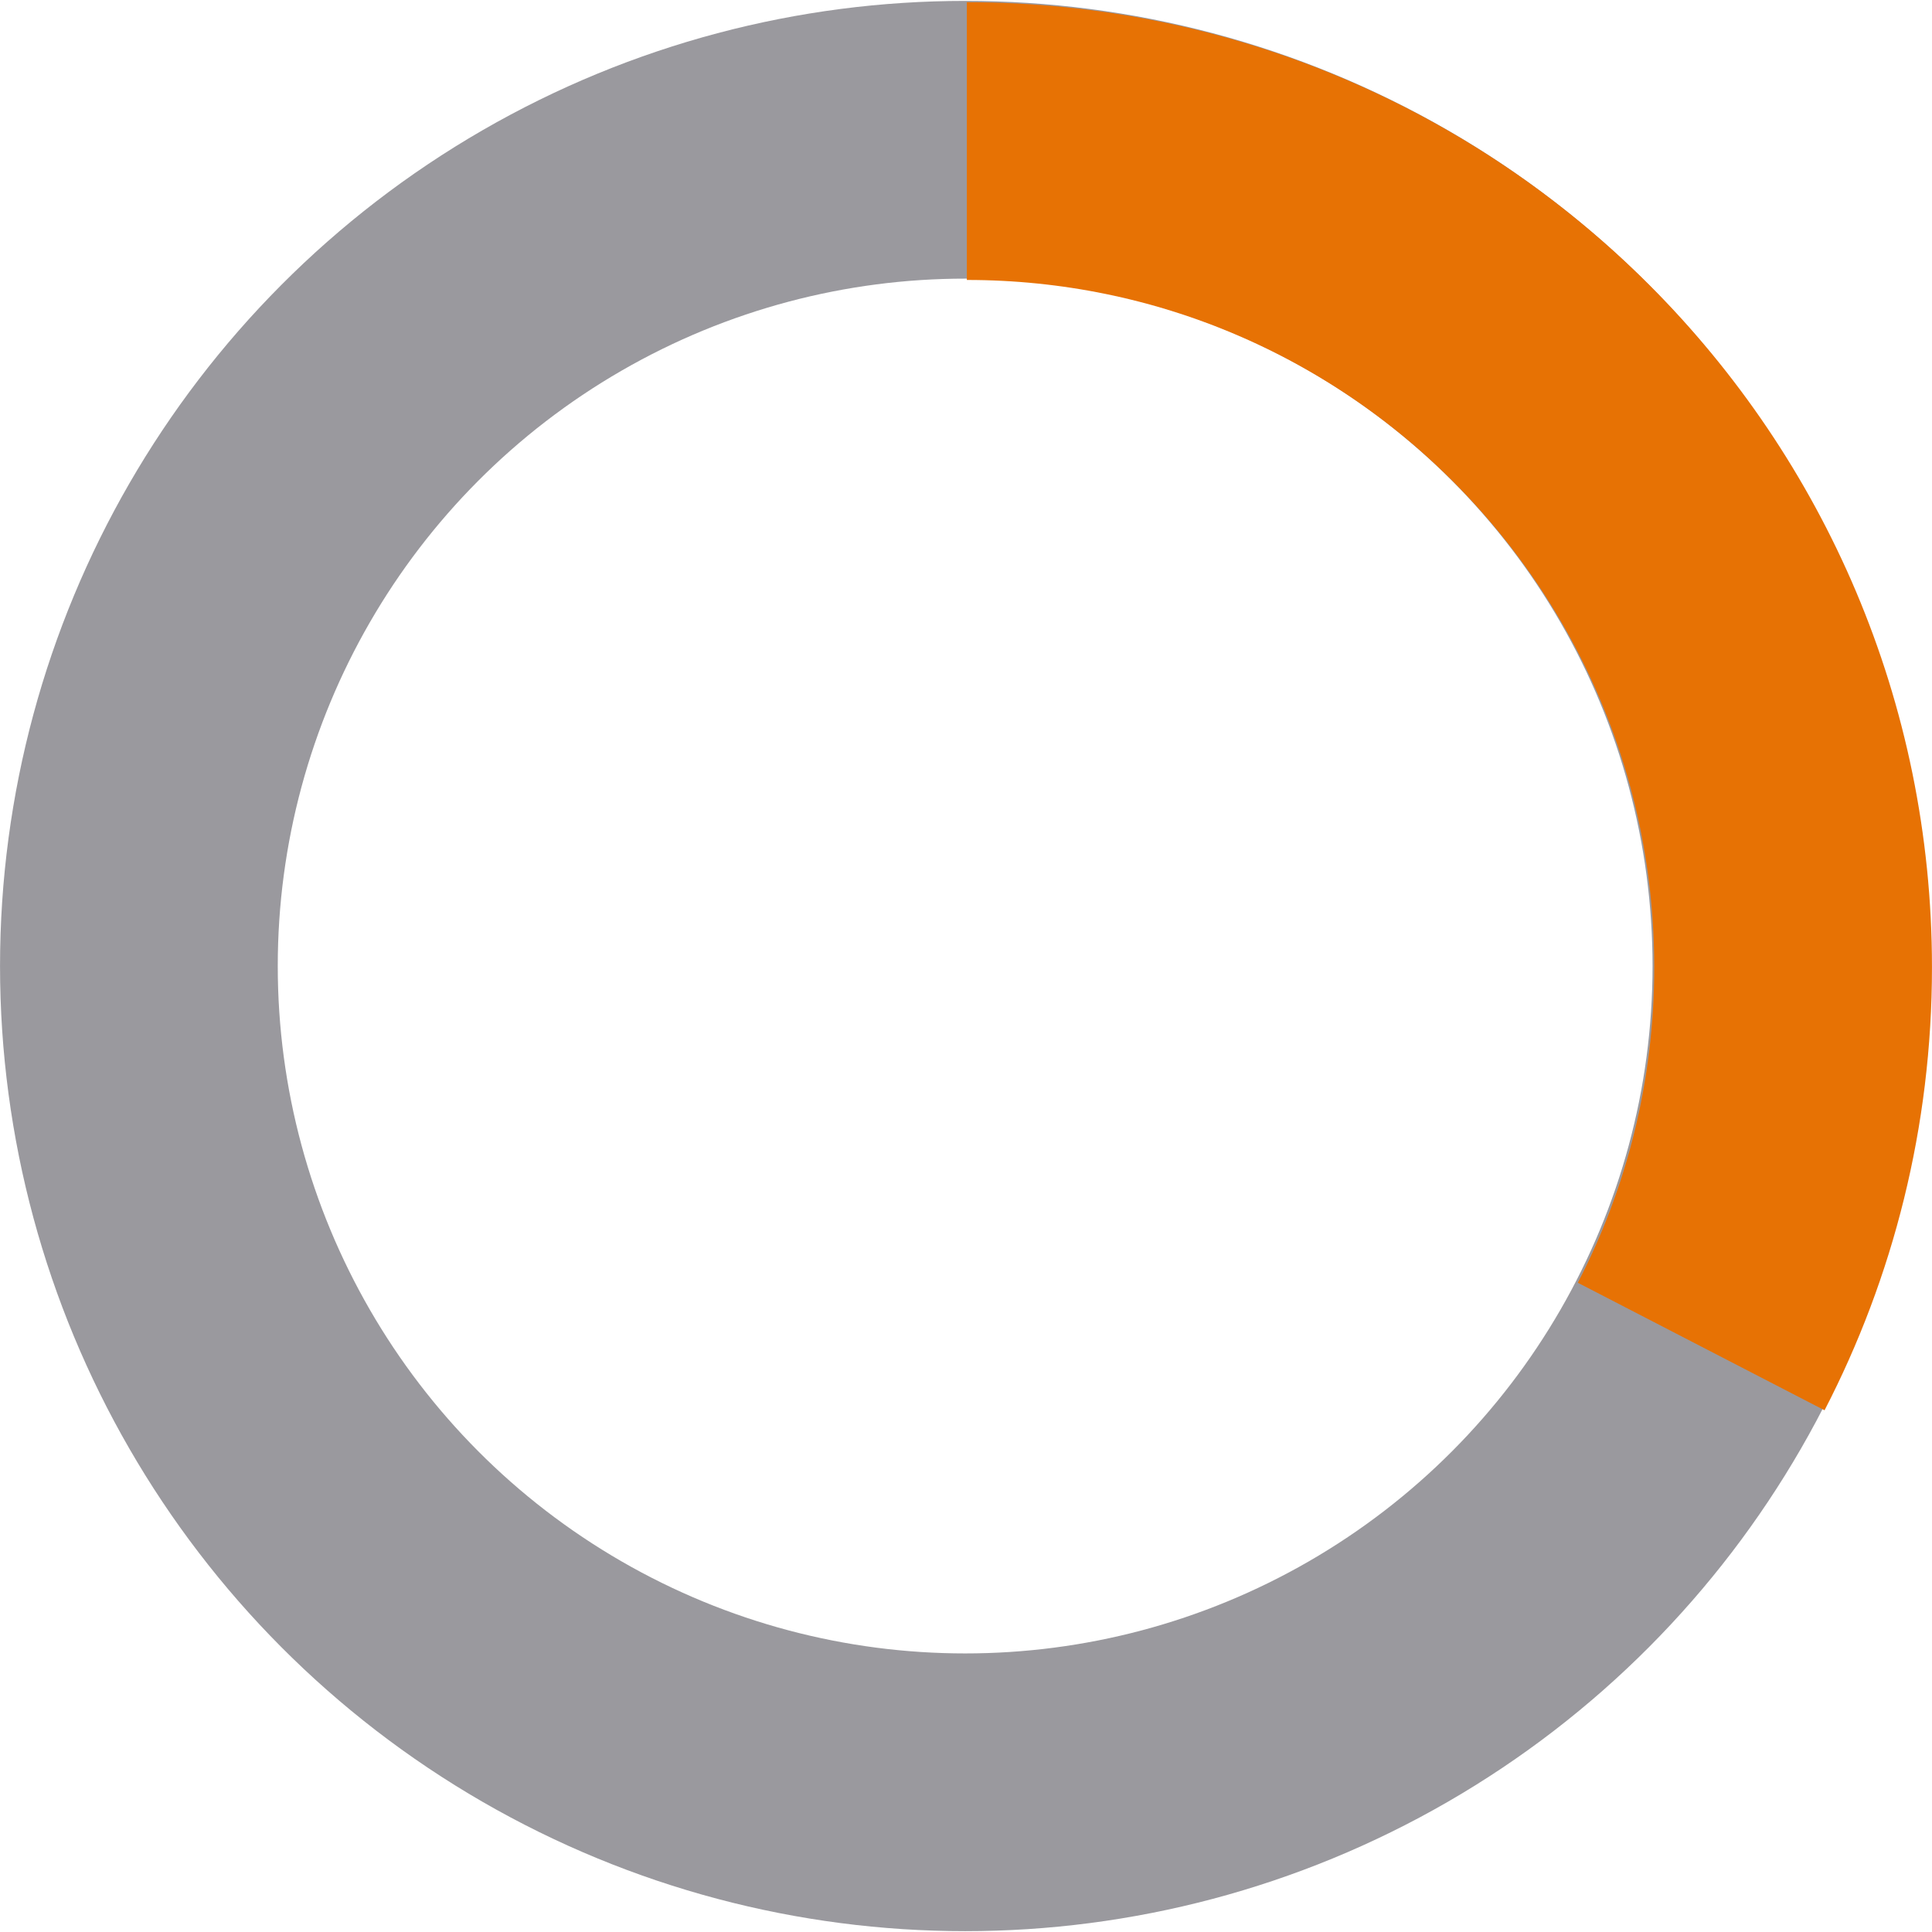
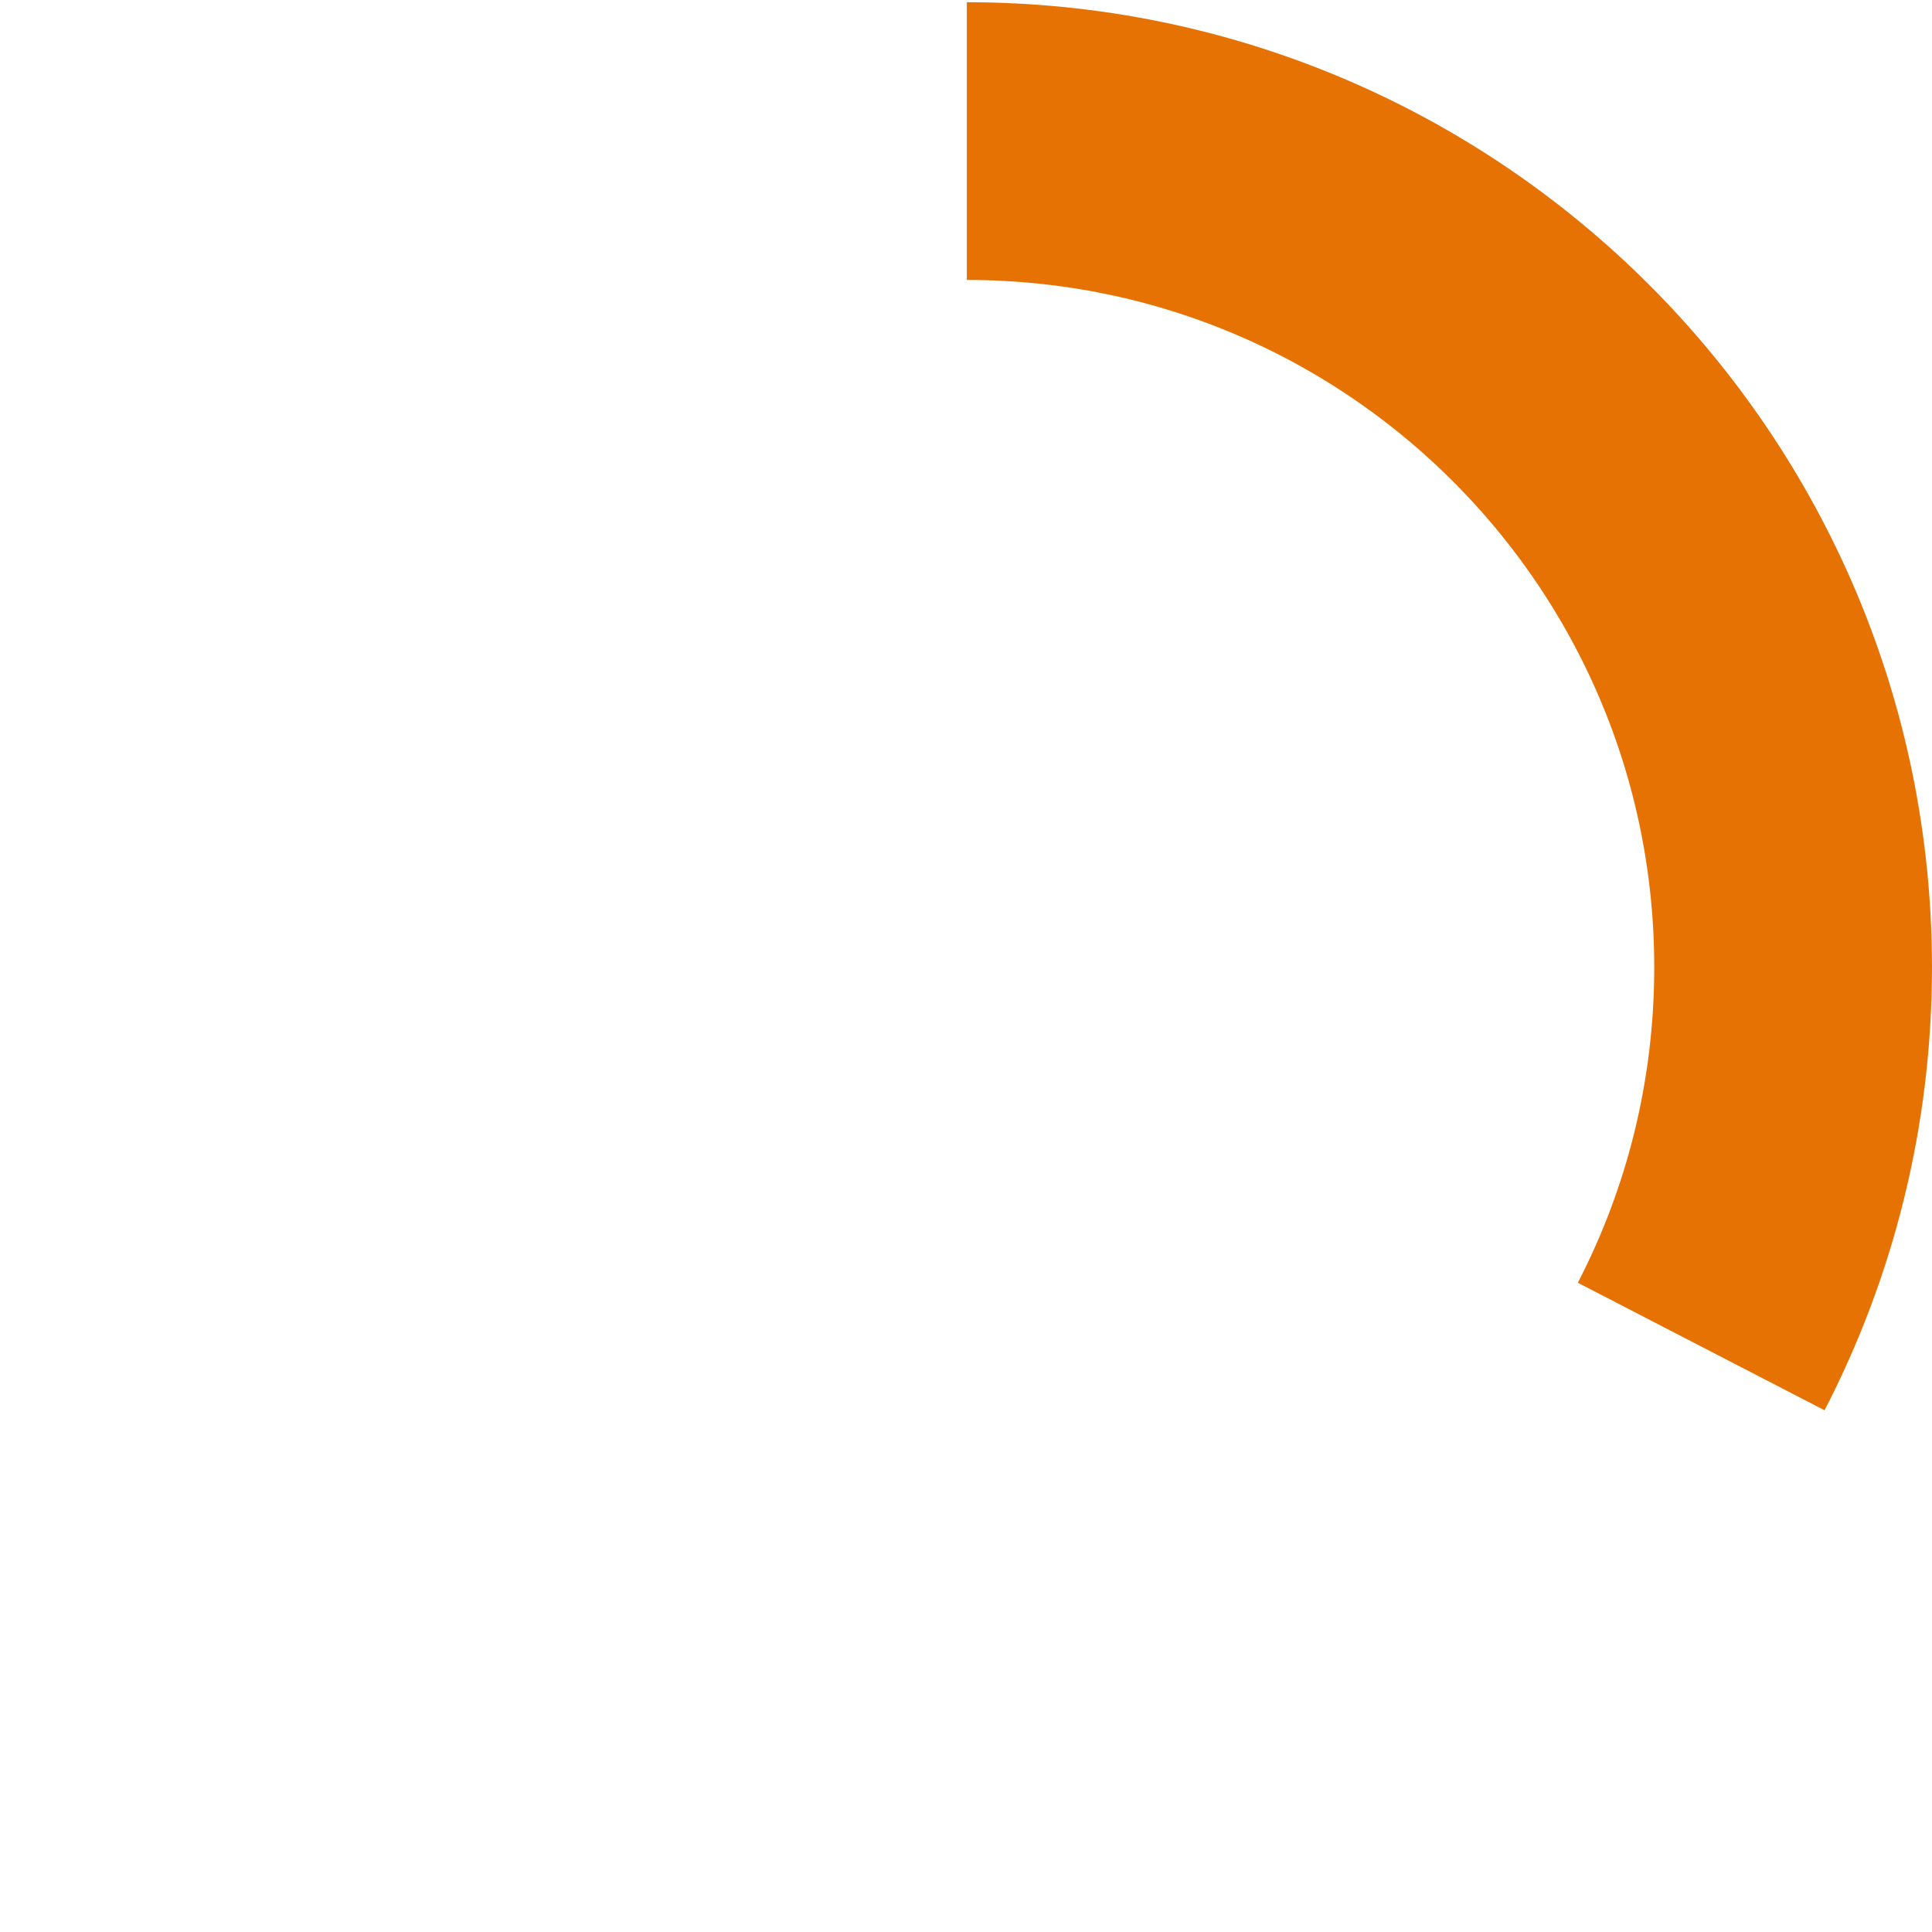
<svg xmlns="http://www.w3.org/2000/svg" id="Layer_165f45302e95ae" viewBox="0 0 320.76 320.47" aria-hidden="true" width="320px" height="320px">
  <defs>
    <linearGradient class="cerosgradient" data-cerosgradient="true" id="CerosGradient_id2eedda6d3" gradientUnits="userSpaceOnUse" x1="50%" y1="100%" x2="50%" y2="0%">
      <stop offset="0%" stop-color="#d1d1d1" />
      <stop offset="100%" stop-color="#d1d1d1" />
    </linearGradient>
    <linearGradient />
    <style>.cls-1-65f45302e95ae{stroke:#9a999e;}.cls-1-65f45302e95ae,.cls-2-65f45302e95ae{fill:none;stroke-miterlimit:10;stroke-width:46.11px;}.cls-2-65f45302e95ae{stroke:#e77204;}</style>
  </defs>
-   <circle class="cls-1-65f45302e95ae" cx="160.24" cy="160.24" r="137.18" />
  <path class="cls-2-65f45302e95ae" d="M160.52,23.28c75.76,0,137.18,61.42,137.18,137.18,0,22.69-5.51,44.09-15.26,62.95" />
</svg>